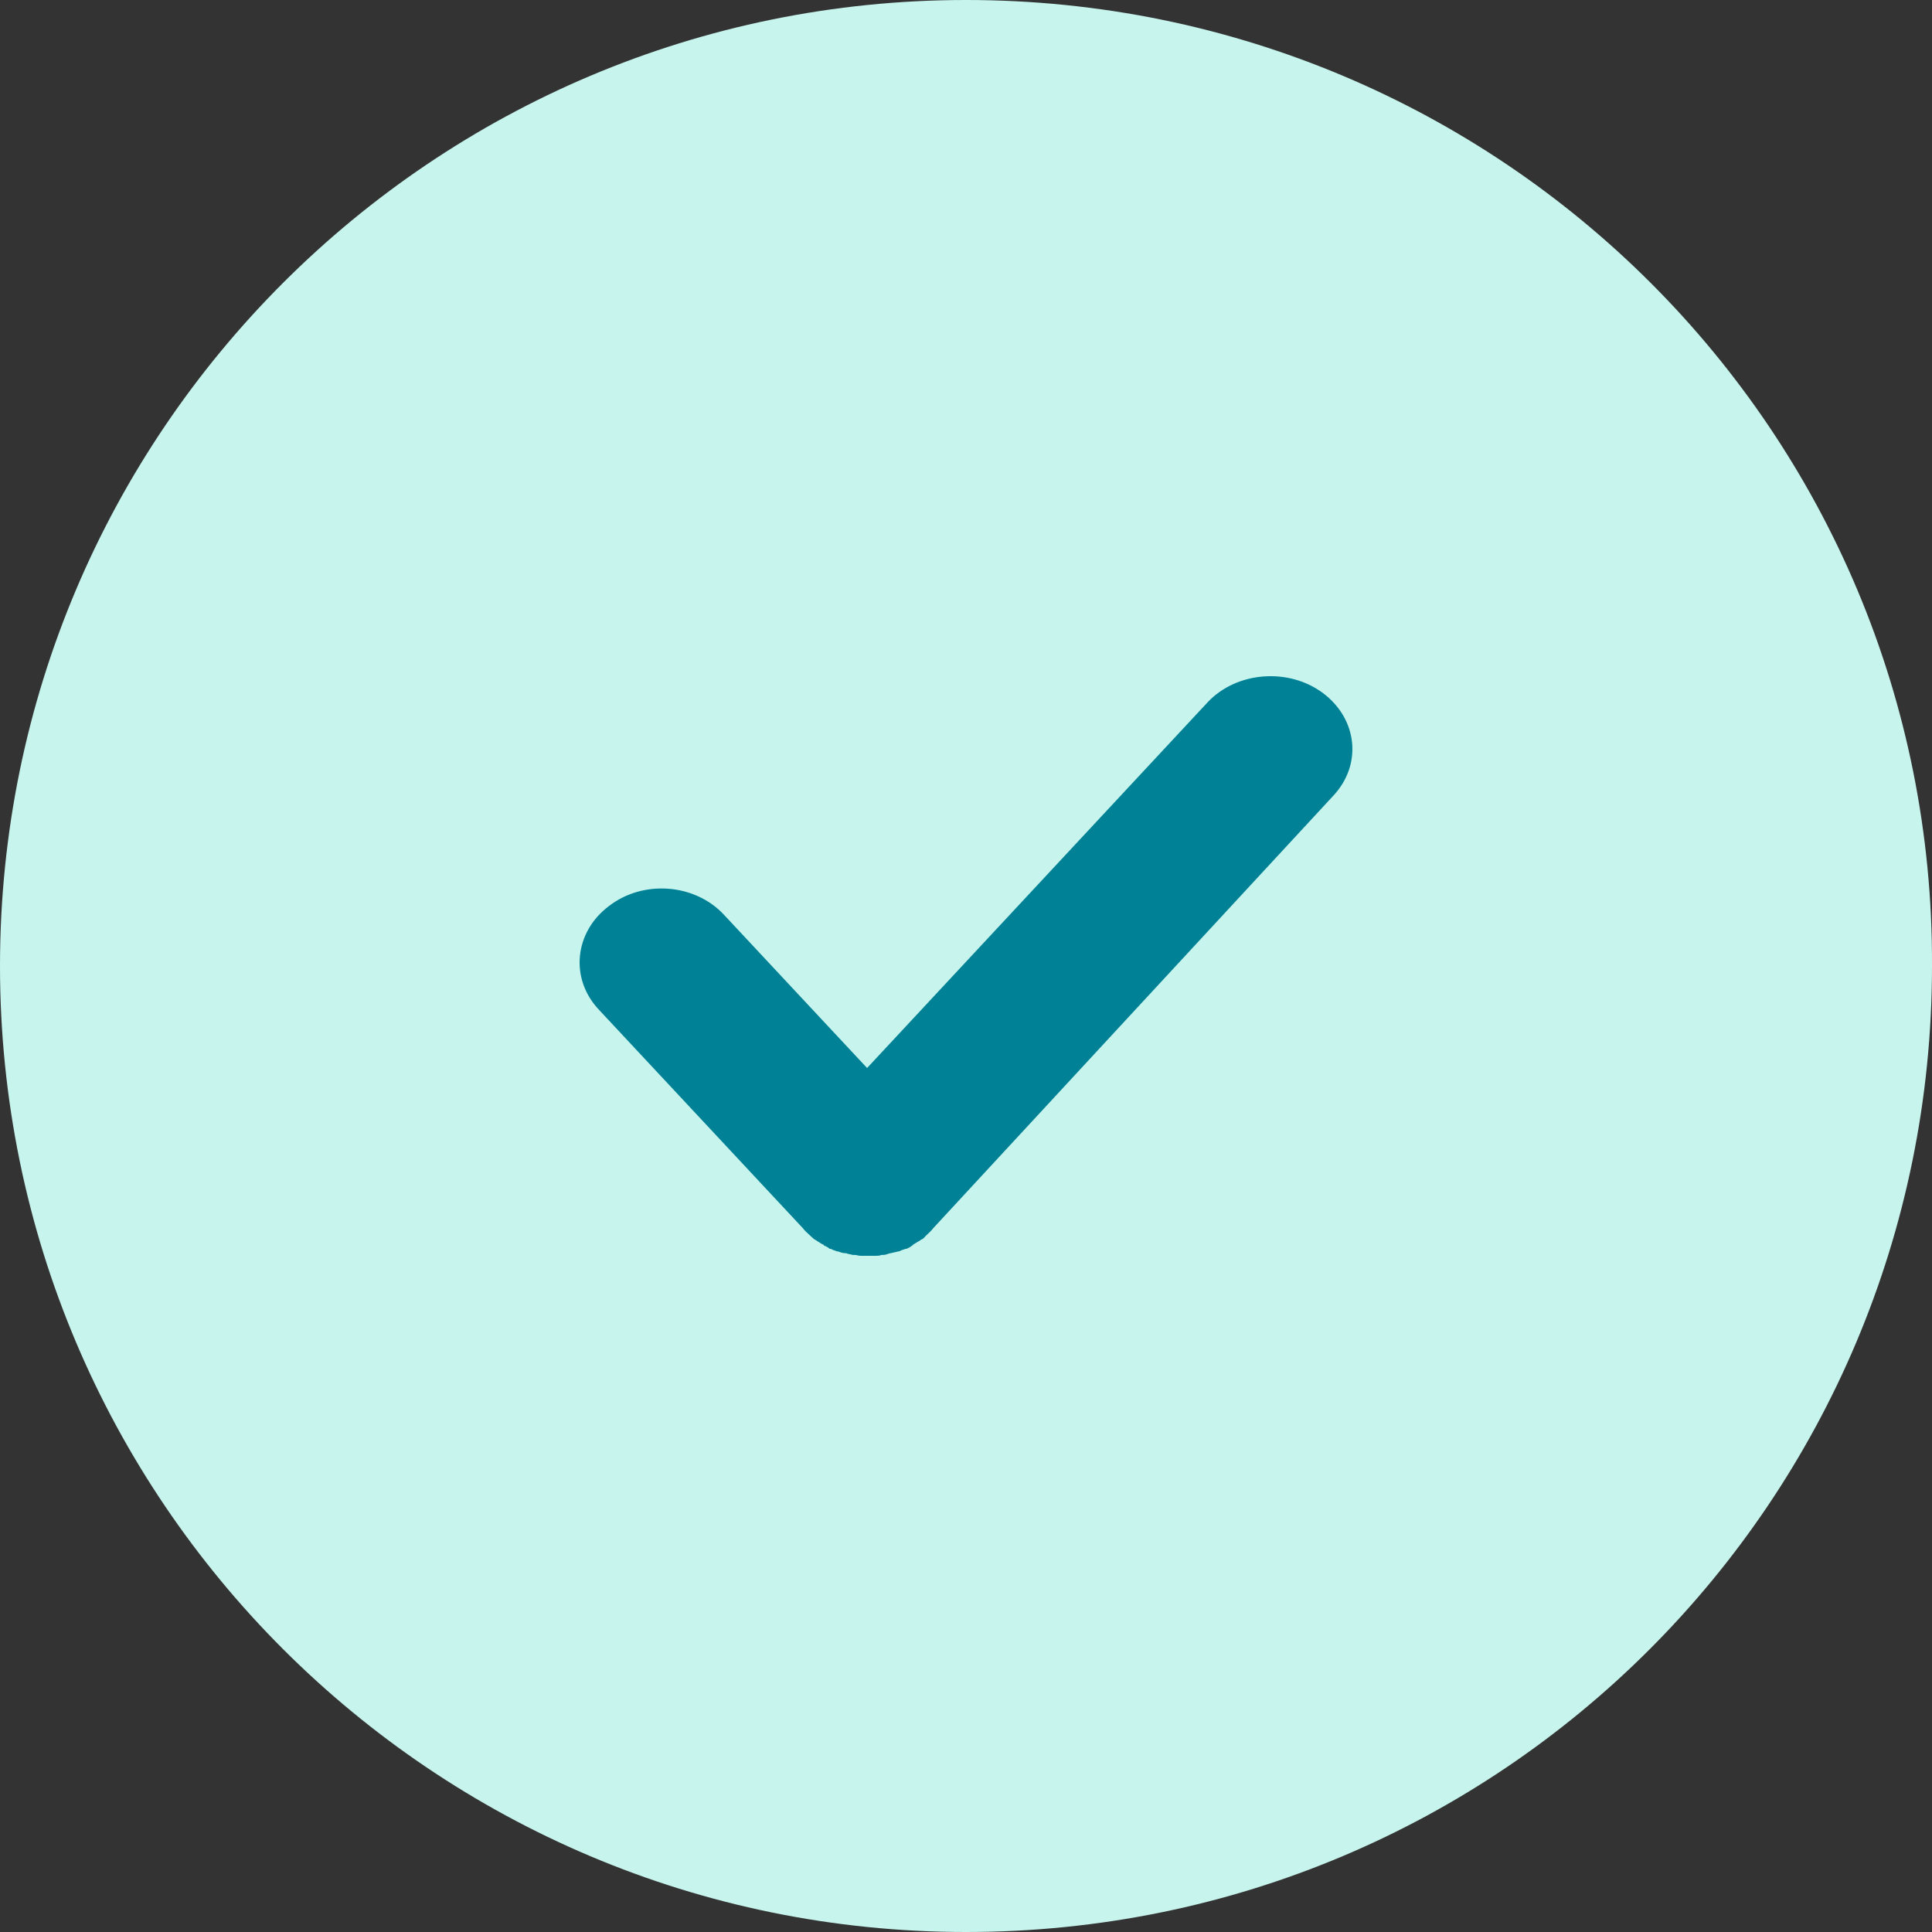
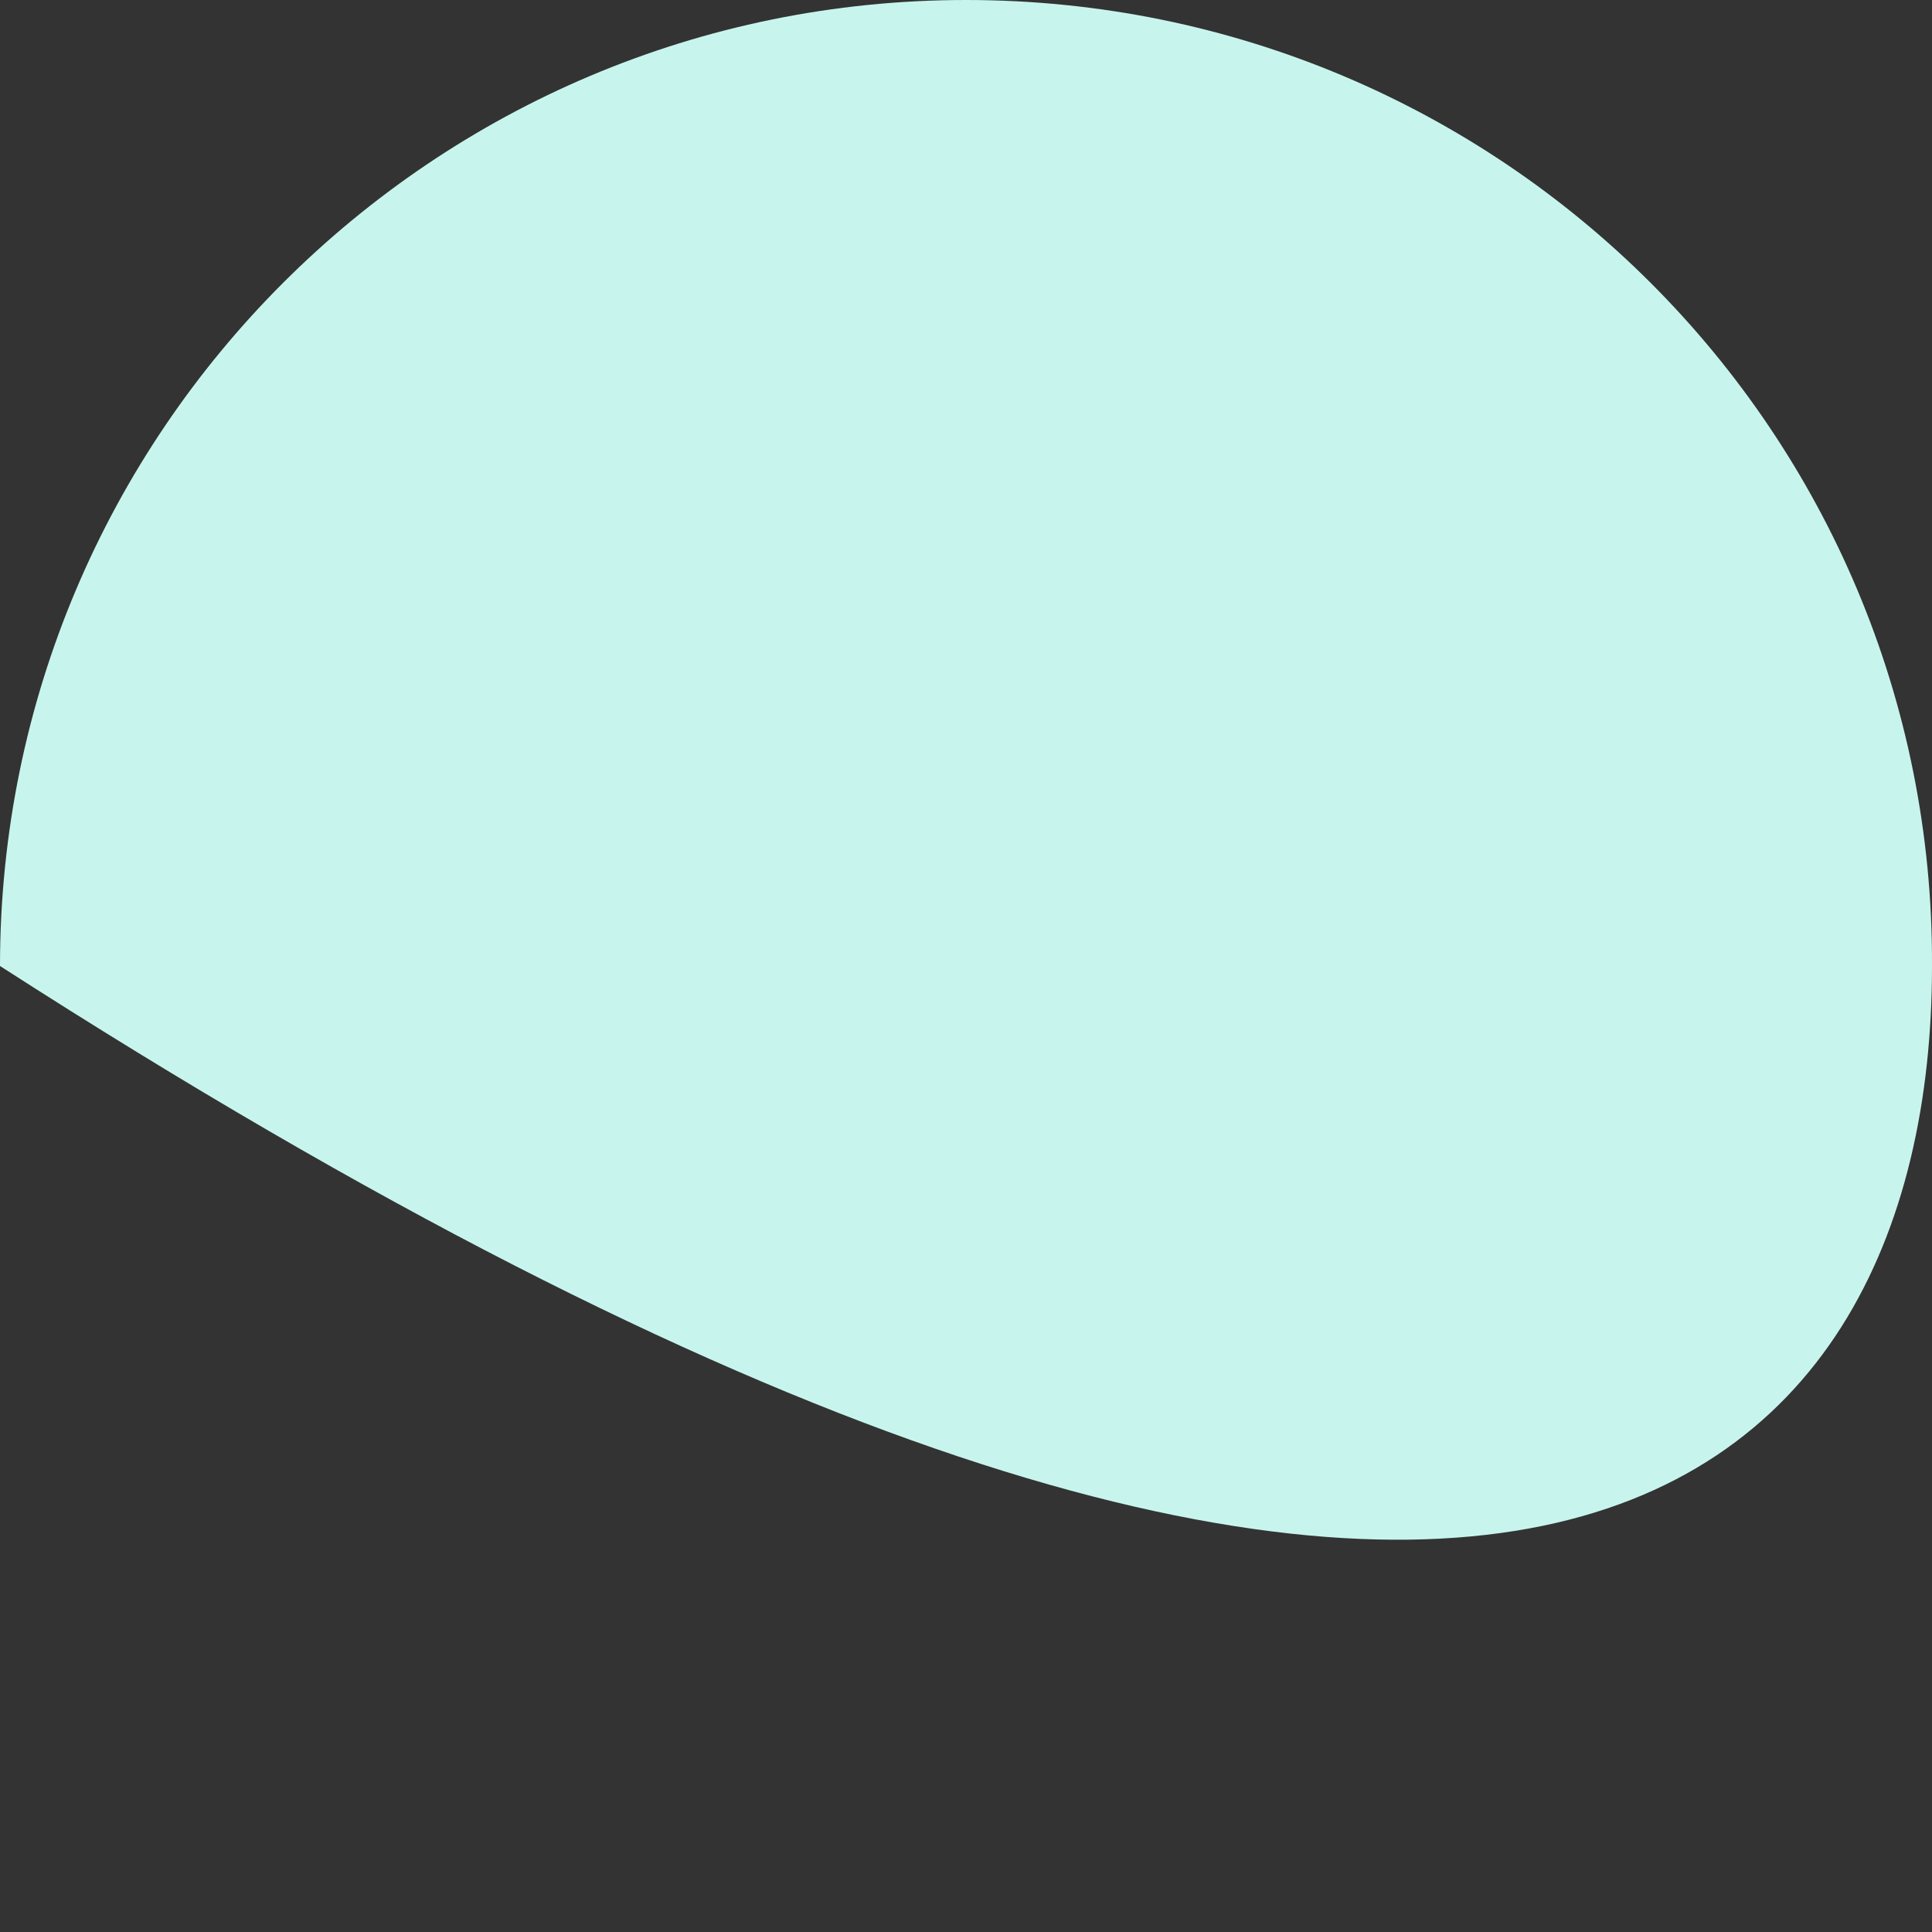
<svg xmlns="http://www.w3.org/2000/svg" width="20" height="20" viewBox="0 0 20 20" fill="none">
  <rect x="0" y="0" width="20" height="20" fill="#333333" stroke="none" />
-   <path d="M10 0C4.484 0 0 4.472 0 10C0 15.528 4.484 20 10 20C15.54 20 20 15.528 20 10C20.024 4.472 15.54 0 10 0Z" fill="#C7F5ED" />
-   <path d="M13.697 7.176C13.34 6.908 12.803 6.952 12.505 7.266L8.976 11.056L7.495 9.47C7.197 9.148 6.66 9.103 6.303 9.38C5.945 9.649 5.895 10.133 6.203 10.456L8.31 12.713C8.33 12.74 8.36 12.767 8.39 12.794C8.4 12.803 8.42 12.821 8.43 12.83C8.44 12.83 8.44 12.839 8.449 12.839L8.459 12.848C8.479 12.857 8.499 12.875 8.519 12.883C8.519 12.883 8.529 12.883 8.529 12.893C8.549 12.901 8.569 12.91 8.589 12.928H8.599C8.618 12.937 8.638 12.946 8.668 12.955H8.678C8.698 12.964 8.728 12.973 8.748 12.973H8.758C8.777 12.982 8.797 12.982 8.827 12.991C8.837 12.991 8.837 12.991 8.847 12.991C8.867 12.991 8.887 13 8.907 13C8.917 13 8.927 13 8.936 13C8.956 13 8.966 13 8.986 13C9.006 13 9.016 13 9.036 13C9.046 13 9.056 13 9.066 13C9.086 13 9.105 13 9.125 12.991C9.135 12.991 9.135 12.991 9.145 12.991C9.165 12.991 9.185 12.982 9.215 12.973H9.225C9.245 12.964 9.274 12.964 9.294 12.955H9.304C9.324 12.946 9.344 12.937 9.374 12.928H9.384C9.404 12.919 9.424 12.91 9.443 12.893C9.443 12.893 9.453 12.893 9.453 12.883C9.473 12.875 9.493 12.857 9.513 12.848C9.513 12.848 9.523 12.848 9.523 12.839C9.533 12.839 9.533 12.83 9.543 12.83C9.563 12.821 9.573 12.803 9.583 12.794C9.612 12.767 9.642 12.74 9.662 12.713L13.797 8.243C14.105 7.92 14.055 7.445 13.697 7.176Z" fill="#008196" />
+   <path d="M10 0C4.484 0 0 4.472 0 10C15.54 20 20 15.528 20 10C20.024 4.472 15.54 0 10 0Z" fill="#C7F5ED" />
</svg>